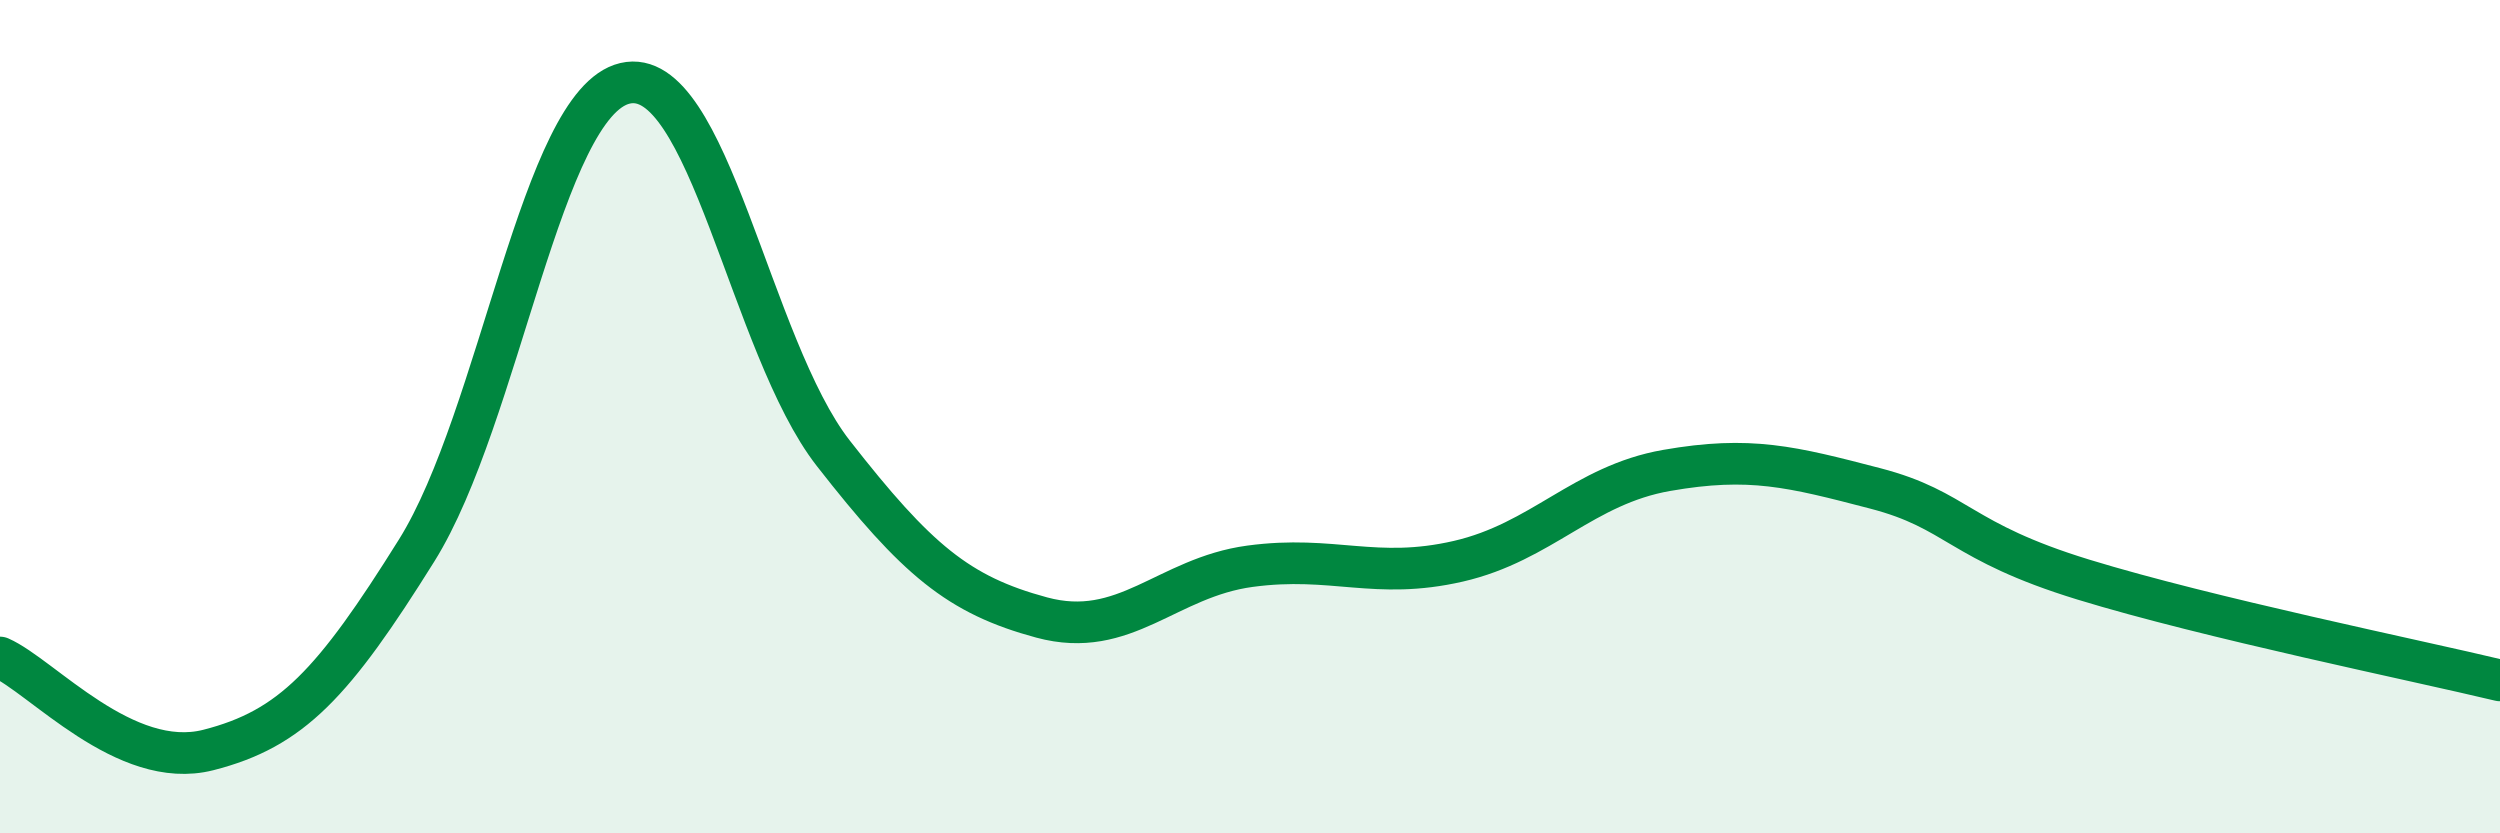
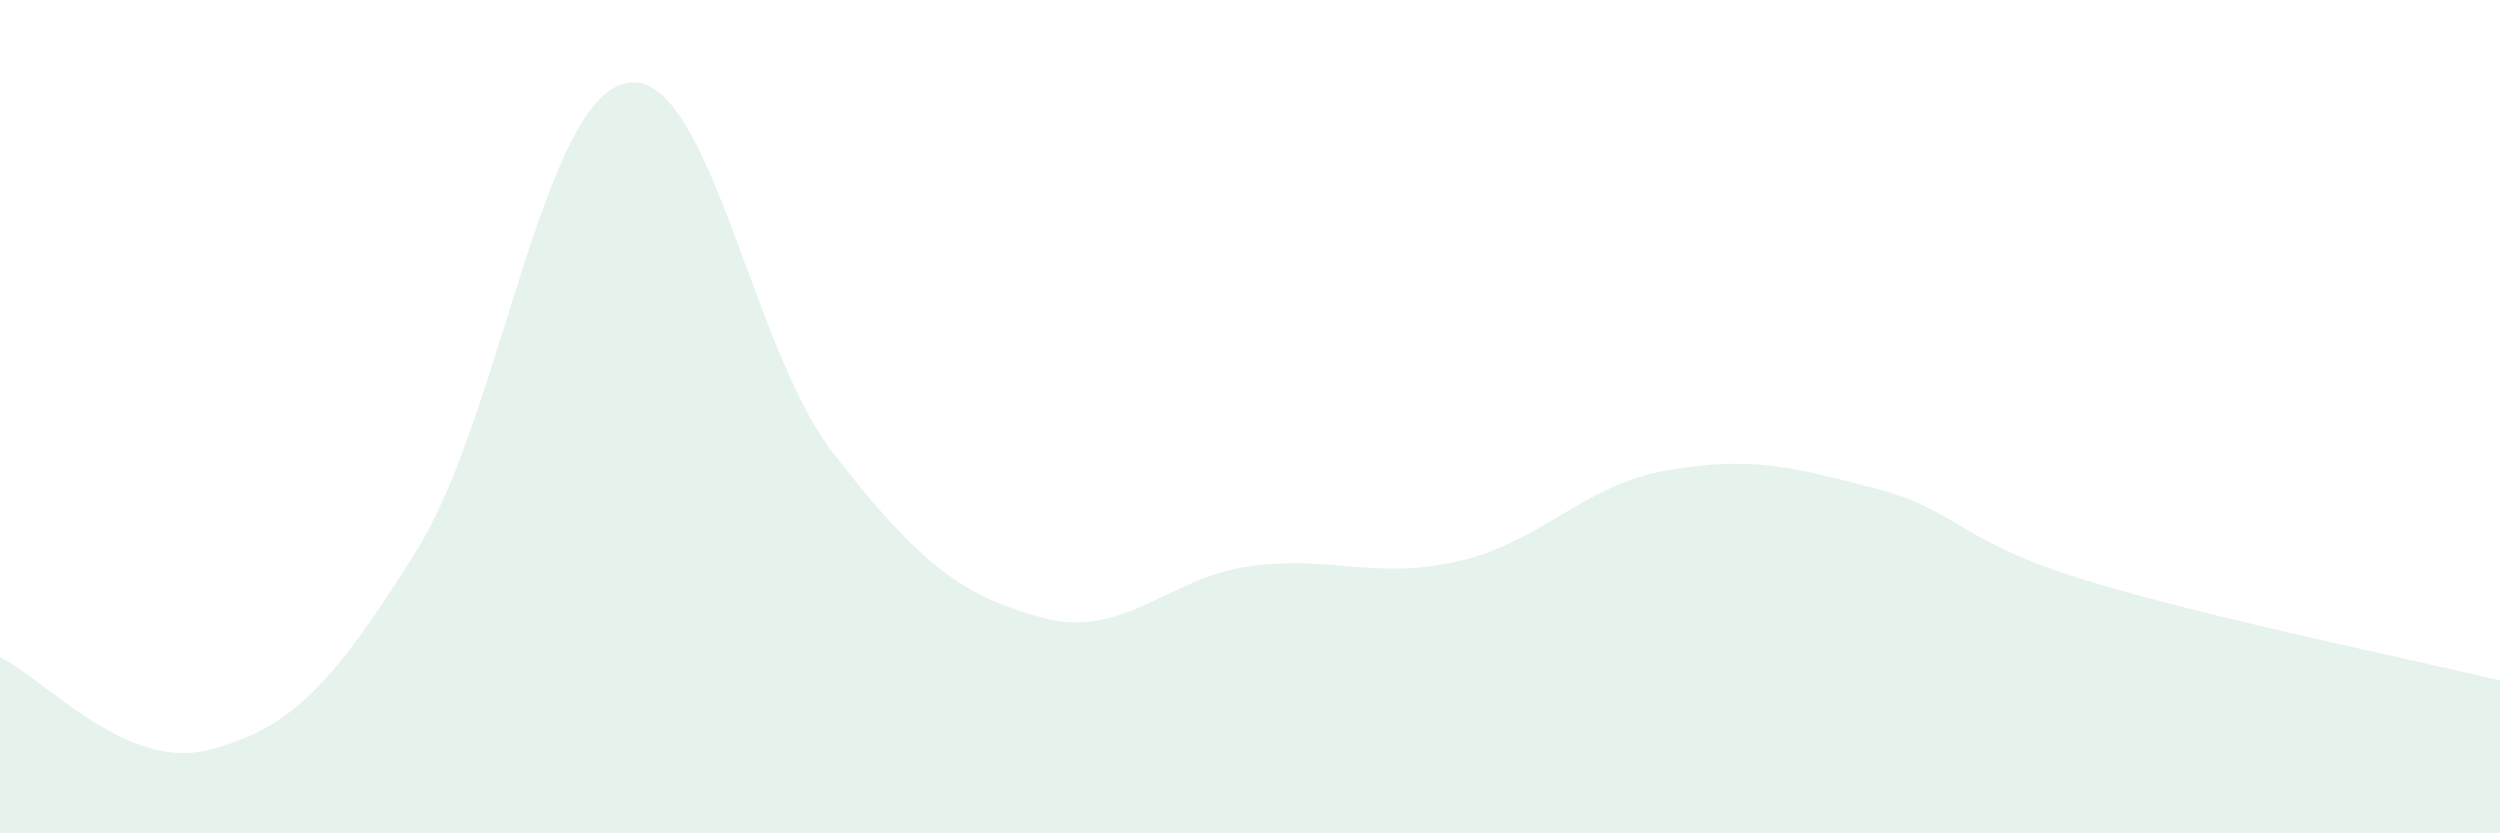
<svg xmlns="http://www.w3.org/2000/svg" width="60" height="20" viewBox="0 0 60 20">
  <path d="M 0,15.78 C 1,16.22 3,18.51 5,18 C 7,17.49 8,16.41 10,13.21 C 12,10.01 13,2.47 15,2 C 17,1.53 18,8.32 20,10.88 C 22,13.44 23,14.28 25,14.82 C 27,15.36 28,13.86 30,13.59 C 32,13.32 33,13.93 35,13.47 C 37,13.01 38,11.64 40,11.29 C 42,10.94 43,11.2 45,11.72 C 47,12.24 47,12.99 50,13.91 C 53,14.83 58,15.85 60,16.33L60 20L0 20Z" fill="#008740" opacity="0.1" stroke-linecap="round" stroke-linejoin="round" />
-   <path d="M 0,15.78 C 1,16.22 3,18.51 5,18 C 7,17.49 8,16.41 10,13.21 C 12,10.01 13,2.47 15,2 C 17,1.53 18,8.32 20,10.88 C 22,13.44 23,14.28 25,14.82 C 27,15.36 28,13.86 30,13.59 C 32,13.32 33,13.93 35,13.47 C 37,13.01 38,11.64 40,11.29 C 42,10.94 43,11.2 45,11.72 C 47,12.24 47,12.99 50,13.91 C 53,14.83 58,15.85 60,16.33" stroke="#008740" stroke-width="1" fill="none" stroke-linecap="round" stroke-linejoin="round" />
</svg>